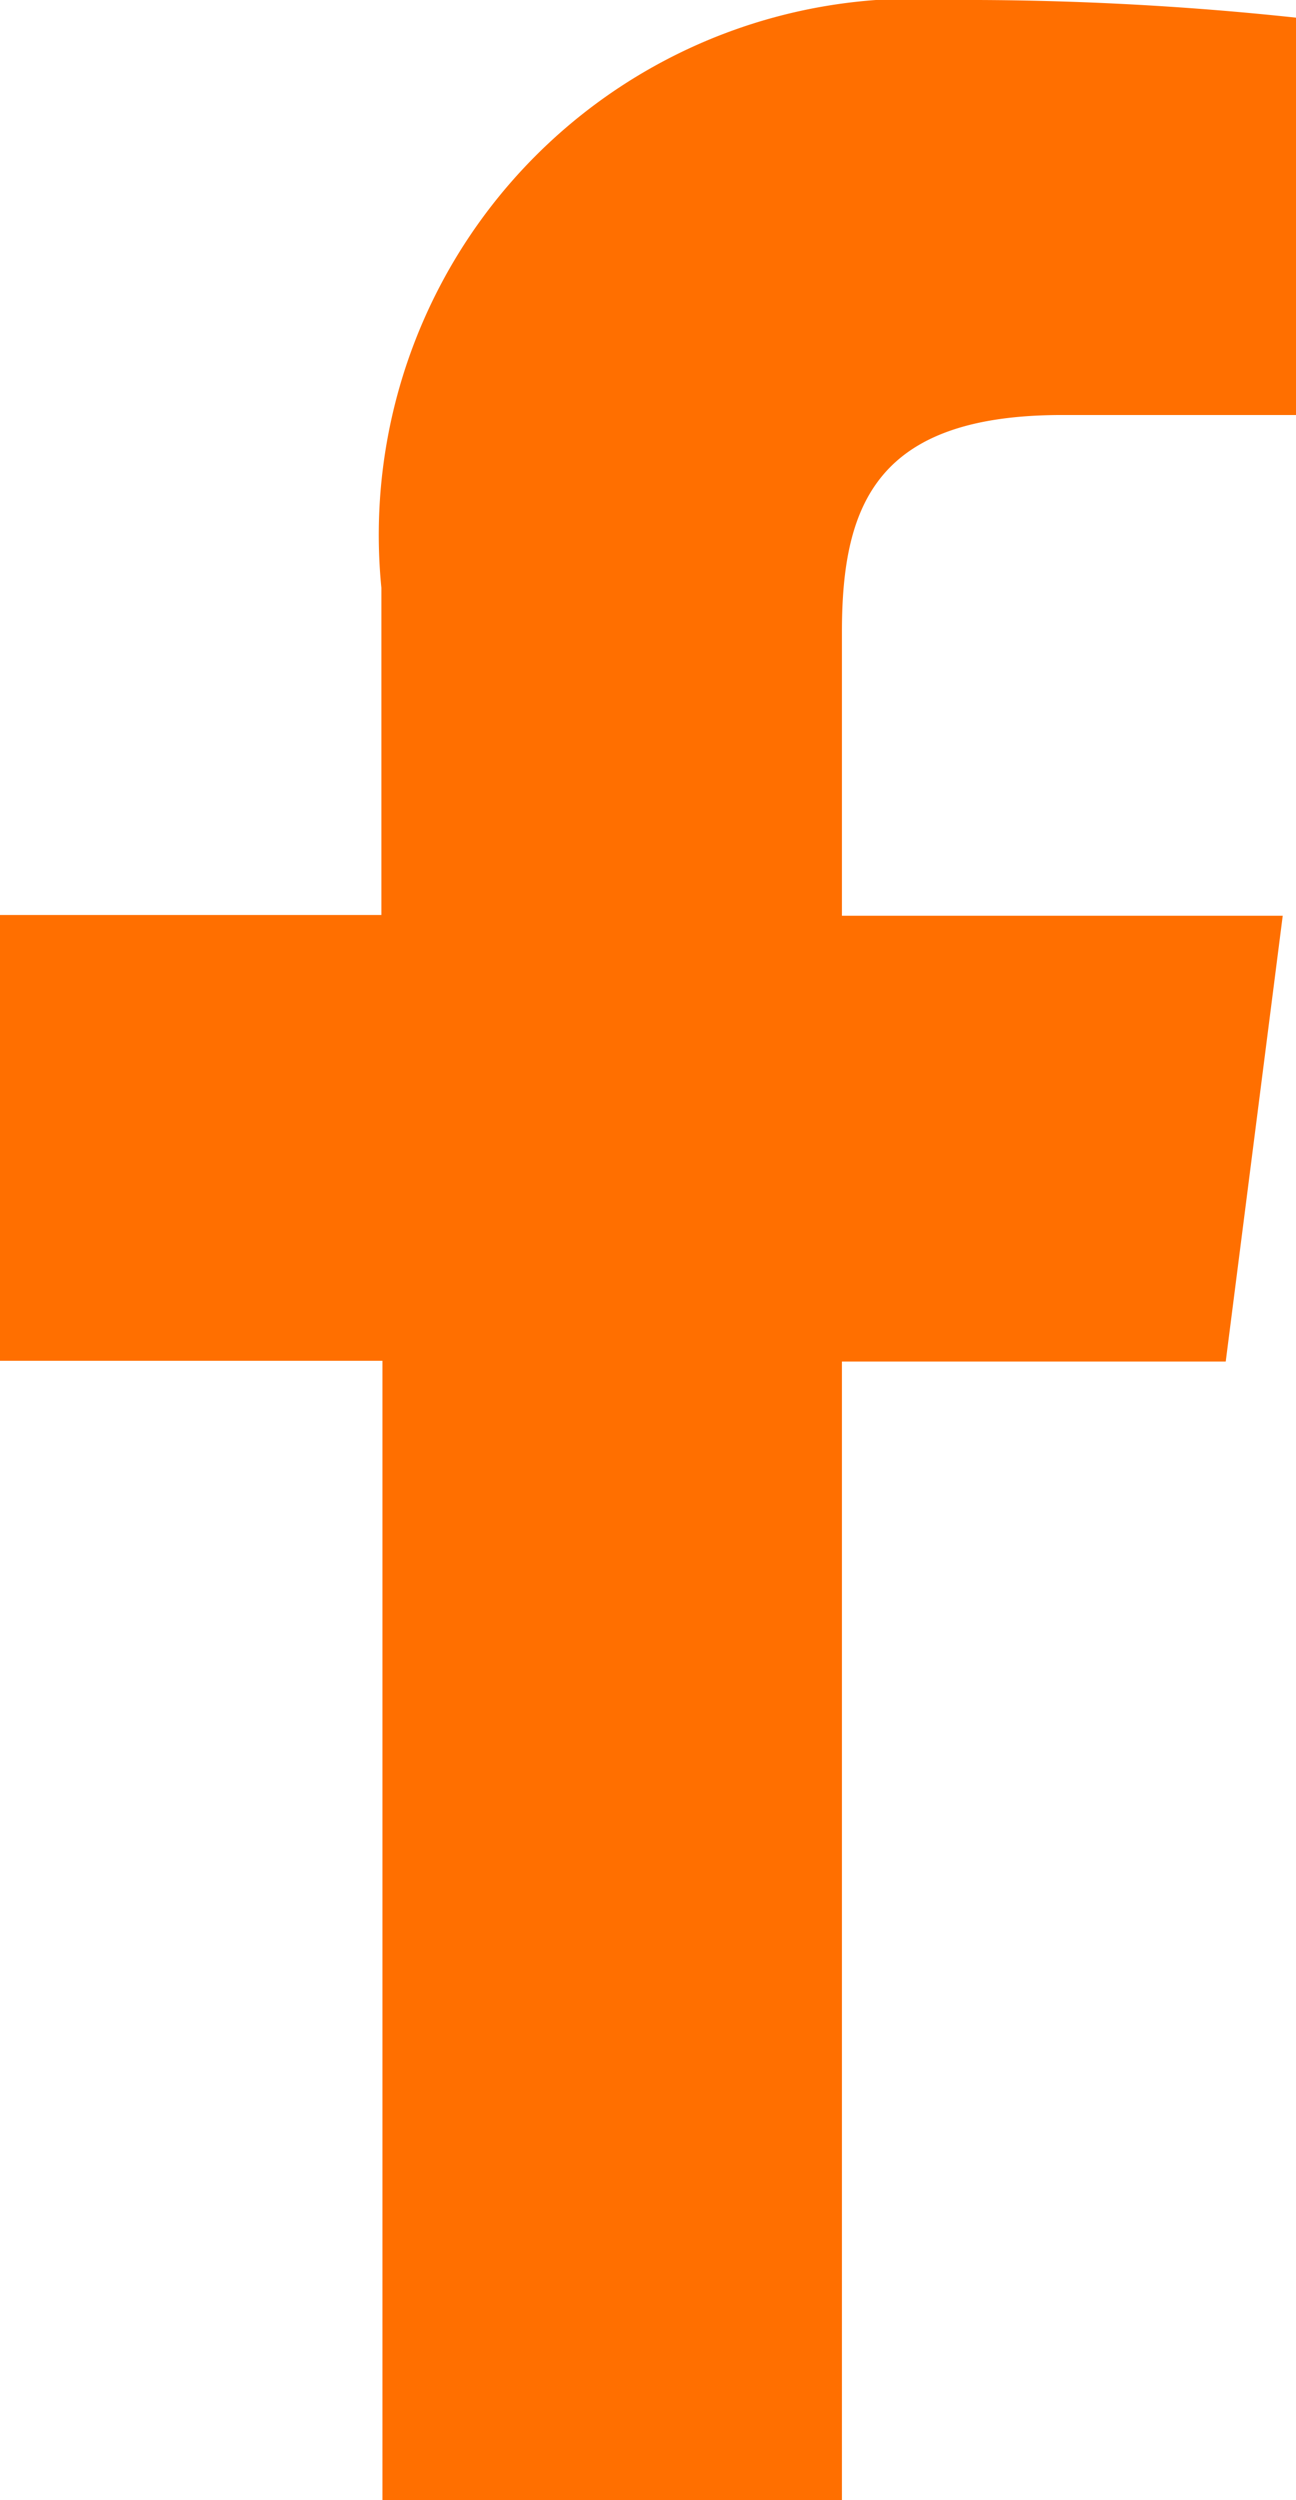
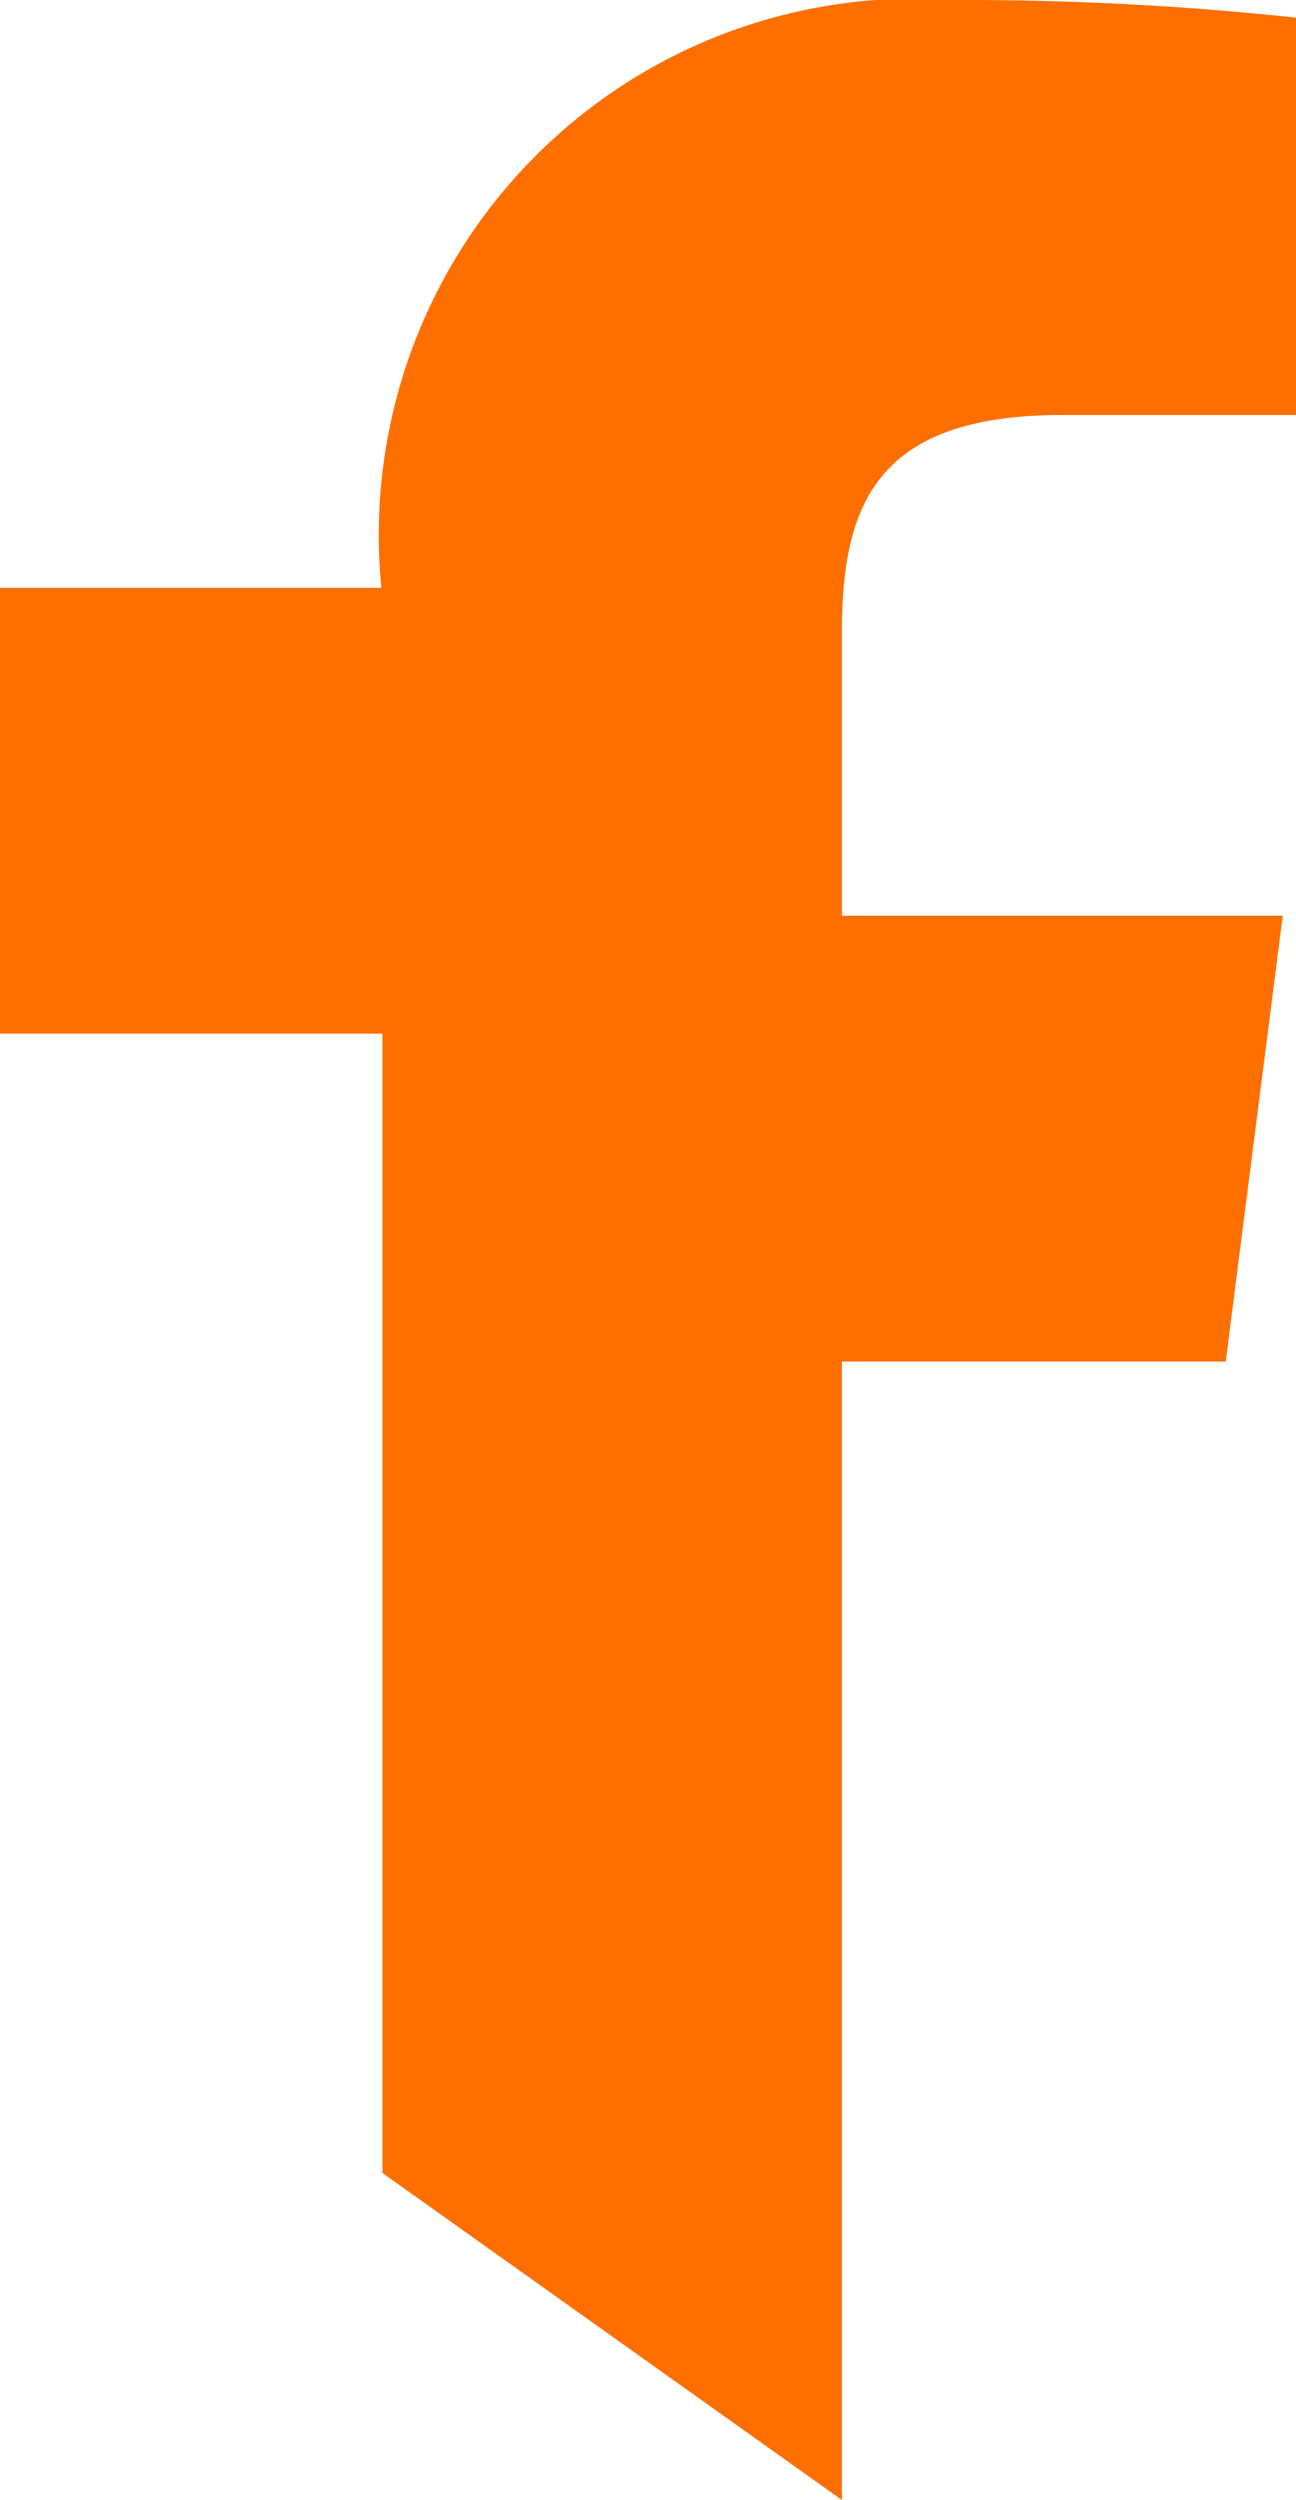
<svg xmlns="http://www.w3.org/2000/svg" width="8.594" height="16.567" viewBox="0 0 8.594 16.567">
  <g id="bxl-facebook" transform="translate(-14.664 -6)">
-     <path id="Path_3" data-name="Path 3" d="M20.247,22.566V15.022h2.545l.378-2.954H20.247V10.186c0-.852.237-1.436,1.461-1.436h1.55V6.117A20.561,20.561,0,0,0,20.987,6a3.554,3.554,0,0,0-3.794,3.895v2.168H14.664v2.954H17.2v7.55Z" fill="#ff6f00" />
+     <path id="Path_3" data-name="Path 3" d="M20.247,22.566V15.022h2.545l.378-2.954H20.247V10.186c0-.852.237-1.436,1.461-1.436h1.55V6.117A20.561,20.561,0,0,0,20.987,6a3.554,3.554,0,0,0-3.794,3.895H14.664v2.954H17.2v7.55Z" fill="#ff6f00" />
  </g>
</svg>